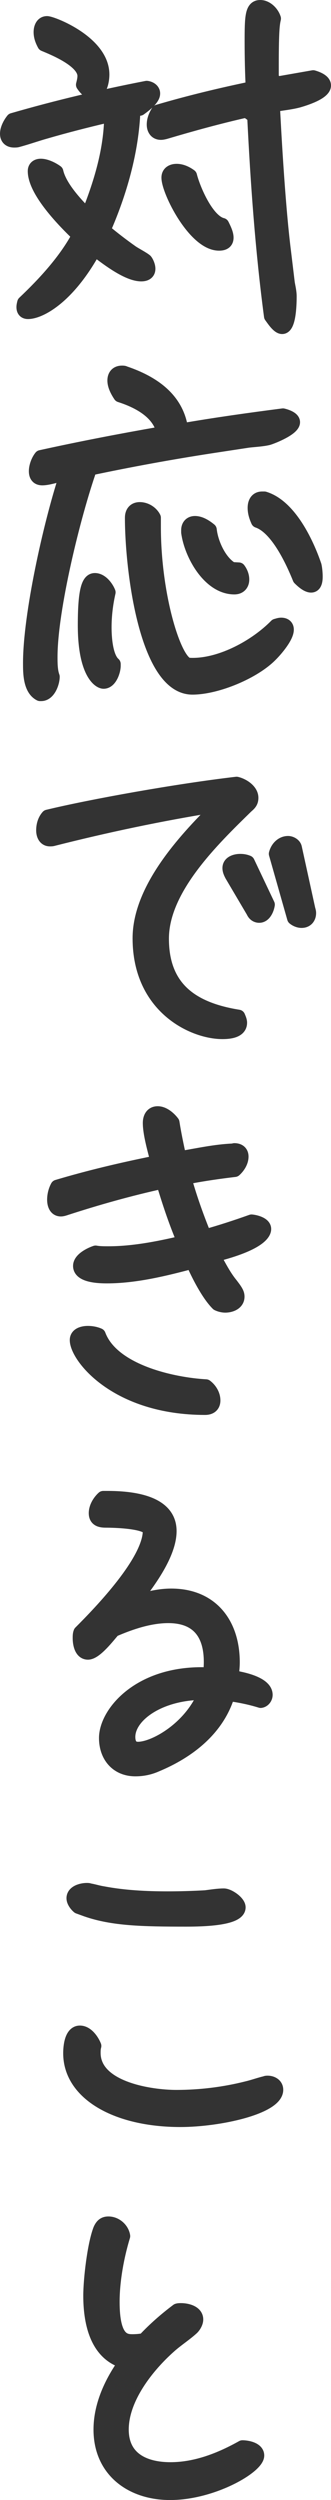
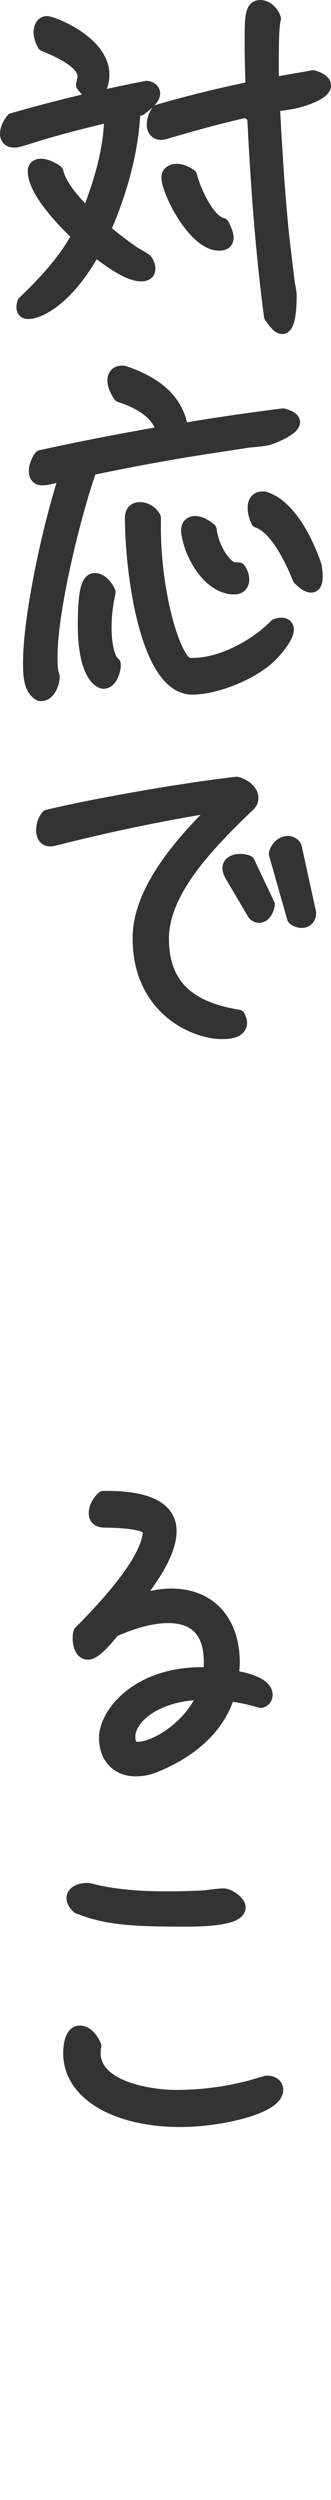
<svg xmlns="http://www.w3.org/2000/svg" id="_レイヤー_2" data-name="レイヤー 2" width="36.25" height="273.46" viewBox="0 0 36.25 273.46">
  <defs>
    <style>
      .cls-1 {
        fill: #333;
        stroke: #333;
        stroke-linecap: round;
        stroke-linejoin: round;
        stroke-width: 1.5px;
      }
    </style>
  </defs>
  <g id="_内容" data-name="内容">
    <g>
      <path class="cls-1" d="M10.15,27.63c-2.88,5.08-5.88,6.52-7.08,6.52-.36,0-.52-.2-.52-.56,0-.16.04-.32.08-.48,2.24-2.12,4.56-4.64,6-7.36-1.52-1.44-4.84-4.8-4.84-7.04,0-.4.28-.6.68-.6.56,0,1.28.36,1.72.68.36,1.6,2.04,3.44,3.16,4.56l.36-.04c1.28-3.24,2.32-6.64,2.44-10.16l-.56-.44c-2.2.52-4.4,1.08-6.6,1.72-1,.28-2,.64-3.04.92-.12.04-.28.04-.4.04-.48,0-.8-.24-.8-.76s.32-1.12.64-1.52c4.84-1.4,9.72-2.56,14.68-3.52.32.04.72.24.72.64,0,.6-1.04,1.36-1.48,1.68l-.68.12c-.16,4.48-1.48,9.08-3.28,13.16,1,.84,2.04,1.64,3.12,2.4.36.24,1.2.68,1.48.92.16.2.32.6.32.88,0,.48-.36.64-.8.64-1.44,0-3.6-1.64-4.76-2.52l-.56.12ZM9.23,8.31c0-1.64-3.24-2.96-4.4-3.44-.24-.44-.4-.88-.4-1.36s.2-1,.72-1c.56,0,6.08,2.12,6.08,5.64,0,.64-.2,1.96-1.04,1.96-.48,0-.88-.48-1.12-.84.08-.32.16-.64.16-.96ZM31.54,30.99c.08.44.2.96.2,1.4,0,.48,0,3.4-.84,3.4-.44,0-1-.88-1.24-1.2-.96-7.24-1.48-14.56-1.84-21.88l-.84-.6c-3,.68-5.92,1.48-8.88,2.36-.16.04-.32.08-.48.08-.56,0-.8-.44-.8-.92,0-.52.2-1,.48-1.44,3.4-1,6.88-1.84,10.36-2.56-.08-1.68-.12-3.36-.12-5.08,0-2.72.04-3.8.96-3.8.68,0,1.32.64,1.52,1.28-.12.56-.24,1.08-.24,5.08v1.56l.64.44,3.88-.68c.4.12,1.2.4,1.2.92,0,.84-2.28,1.52-2.84,1.68-.92.24-1.88.32-2.76.48.08,1.44.52,10.52,1.24,16.16l.4,3.32ZM24.83,25.99c0,.52-.36.68-.84.68-2.68,0-5.56-5.76-5.56-7.24,0-.52.4-.76.92-.76s1.04.24,1.48.56c.36,1.44,1.84,4.96,3.52,5.36.2.4.48.96.48,1.4Z" />
      <path class="cls-1" d="M4.39,75.94c-1.12-.56-1.12-2.36-1.12-3.4,0-5.28,2.2-15.12,3.88-20.28l-.32-.36c-.64.12-1.56.44-2.2.44-.52,0-.72-.32-.72-.8,0-.52.24-1.16.56-1.56,4.36-.96,8.72-1.8,13.08-2.56l.28-.36c-.56-2.08-2.8-3.2-4.68-3.8-.32-.48-.64-1.08-.64-1.64s.32-.88.84-.88c.08,0,.24,0,.28.04,3.08,1.04,5.8,2.84,6.24,6.28,3.68-.64,7.4-1.16,11.12-1.64.32.08,1.12.32,1.12.76,0,.72-2.2,1.6-2.72,1.76-.64.16-1.52.2-2.2.28l-4.2.64c-4.4.68-8.76,1.48-13.12,2.4-1.76,5-4.32,15.36-4.32,20.6,0,.64,0,1.52.24,2.16,0,.64-.44,1.92-1.28,1.92h-.12ZM12.47,72.83c0,.56-.4,1.76-1.12,1.76-.48,0-2.08-1.04-2.08-6.2,0-3.84.4-4.96,1.12-4.96.68,0,1.28.76,1.52,1.36-.28,1.24-.44,2.52-.44,3.84,0,1.04.12,3.24,1,4v.2ZM16.87,57.63c0,7.48,2.2,14.6,3.68,15.04.08.04.44.04.56.04,3.2,0,6.92-2.04,9.12-4.28.16-.04.36-.12.56-.12.36,0,.64.16.64.56,0,.8-1.2,2.2-1.72,2.72-1.84,1.92-5.96,3.64-8.64,3.64-5.08,0-6.64-12.96-6.64-18.6,0-.56.28-.96.88-.96.64,0,1.28.4,1.56.96v1ZM26.15,62.27c.24.32.4.72.4,1.12,0,.52-.32.88-.88.88-2.76,0-4.76-3.64-5.08-6.04v-.24c0-.48.28-.8.76-.8.6,0,1.2.4,1.64.76.16,1.48,1.08,3.52,2.4,4.28l.76.04ZM28.95,54.51c3.52,1.08,5.44,7.16,5.52,7.36.08.36.12.84.12,1.2s-.04,1-.52,1c-.44,0-1-.52-1.28-.8-.76-1.88-2.44-5.56-4.56-6.28-.2-.44-.36-.92-.36-1.44s.2-1.04.84-1.04h.24Z" />
      <path class="cls-1" d="M23.51,88.11c-5.96.96-11.84,2.2-17.68,3.68-.12.04-.24.04-.36.04-.56,0-.76-.52-.76-1,0-.56.16-1.12.52-1.52,4.8-1.16,14.16-2.84,20.68-3.6.68.16,1.64.76,1.64,1.56,0,.48-.24.68-.56.96-3.68,3.6-9.24,8.96-9.24,14.44s3.36,7.72,8.36,8.52c.08.2.2.44.2.68,0,.96-1.28,1.04-1.96,1.04-3.16,0-9.08-2.72-9.08-10.28,0-5.32,4.84-10.64,8.4-14.16l-.16-.36ZM25.35,95.71c-.12-.24-.24-.48-.24-.76,0-.6.68-.8,1.2-.8.28,0,.56.04.84.16l2.2,4.64c-.08.52-.4,1.24-.96,1.24-.32,0-.56-.2-.68-.48l-2.36-4ZM30.19,93.39c.16-.64.68-1.2,1.36-1.2.28,0,.68.2.76.52l1.48,6.76c.04.12.08.28.08.4,0,.52-.32.88-.84.88-.28,0-.6-.12-.84-.32l-2-7.04Z" />
-       <path class="cls-1" d="M23.59,137.71c.48.88.92,1.72,1.52,2.52.76.96.92,1.24.92,1.6,0,.72-.76,1-1.36,1-.28,0-.6-.08-.84-.2-1.08-1.08-2.16-3.24-2.76-4.6-3,.8-6.24,1.6-9.36,1.6-.76,0-2.96-.04-2.96-1.16,0-.72,1.12-1.28,1.72-1.48.44.08.92.08,1.4.08,2.64,0,5.36-.52,7.92-1.12l.2-.48c-.84-2-1.52-4.08-2.16-6.2-3.64.8-7.2,1.8-10.76,2.96-.12.04-.28.08-.4.08-.6,0-.76-.6-.76-1.08s.12-1,.36-1.44c3.48-1.04,7.04-1.88,10.6-2.6l.28-.44c-.28-1.08-.76-2.8-.76-3.92,0-.56.24-1.08.88-1.08s1.28.56,1.64,1.04c.2,1.28.48,2.6.76,3.88,1.96-.32,3.88-.76,5.84-.84l.16-.04c.48,0,.8.24.8.72,0,.56-.36,1.12-.76,1.48-1.68.2-3.36.44-5.04.76l-.36.44c.6,2.08,1.32,4.08,2.12,6.04,1.72-.48,3.44-1.04,5.12-1.64.44.04,1.4.28,1.4.84,0,.28-.2,1.48-5.04,2.76l-.32.52ZM23.39,153.18c0,.56-.36.84-.92.84-9.76,0-14.08-5.64-14.08-7.44,0-.64.72-.8,1.24-.8.4,0,.84.08,1.2.24,1.48,3.96,8.08,5.4,11.72,5.6.48.36.84.96.84,1.56Z" />
      <path class="cls-1" d="M25.83,183.51c.92.16,3.28.68,3.28,1.88,0,.32-.24.64-.56.68-1.16-.36-2.36-.6-3.56-.76-1.12,3.8-4.32,6.28-7.88,7.76-.72.32-1.48.48-2.28.48-2.04,0-3.24-1.48-3.24-3.44,0-2.68,3.52-7,10.48-7,.32,0,.6.04.92.04.04-.44.08-.88.08-1.36,0-3.08-1.4-5-4.64-5-2.04,0-4.16.72-6,1.52-.56.64-1.96,2.48-2.8,2.48-.76,0-.92-1.04-.92-1.6,0-.24,0-.44.08-.64,2.28-2.28,7.6-7.8,7.6-11.12,0-1-3.96-1.08-4.8-1.08-.6,0-1.12-.12-1.12-.84,0-.64.4-1.28.84-1.68h.44c2.6,0,6.84.4,6.84,3.64,0,2.48-2.28,5.56-3.76,7.44l.24.28c1.2-.4,2.44-.68,3.68-.68,4.4,0,6.76,3.08,6.76,7.32,0,.4-.04.8-.08,1.2l.4.48ZM21.83,185.19c-4.64.16-7.76,2.56-7.76,4.8,0,.72.28,1.28,1.04,1.28,1.76,0,5.48-2.08,7.12-5.6l-.4-.48Z" />
      <path class="cls-1" d="M10.27,224.55c0,3.88,6.2,4.8,9.04,4.8,2.6,0,5.24-.32,7.76-.96.68-.16,1.32-.4,2-.56.08-.04.16-.04.24-.04.44,0,.96.24.96.8,0,1.92-6.24,3.32-10.52,3.32-7,0-12.08-2.92-12.08-7.32,0-.68.12-2.28,1.08-2.28.76,0,1.36.88,1.6,1.48-.08.28-.08.52-.08.76ZM8.59,208.59c-.24-.2-.56-.6-.56-.96,0-.68.92-.92,1.48-.92.08,0,.2,0,.28.04.48.08.96.24,1.48.32,2.32.44,4.72.56,7.08.56,1.36,0,2.76-.04,4.16-.12.64-.08,1.36-.2,2-.2.52,0,1.64.76,1.64,1.32,0,1.28-4,1.36-5.76,1.36-4.84,0-8.04-.08-10.92-1.08l-.88-.32Z" />
-       <path class="cls-1" d="M13.43,258.27c-2.96-1-3.56-4.44-3.56-7.16,0-1.8.44-5.6,1.08-7.24.2-.44.44-.68.92-.68.8,0,1.52.64,1.64,1.4-.68,2.24-1.16,4.88-1.16,7.2,0,4.16,1.32,4.28,2.16,4.28.44,0,.88-.04,1.28-.12,1.12-1.2,2.36-2.28,3.64-3.24.12-.04.24-.04.4-.04.64,0,1.68.24,1.68,1.04,0,.36-.28.8-.52,1-.76.68-1.64,1.24-2.4,1.92-2.44,2.16-5.24,5.68-5.24,9.12,0,3.2,2.48,4.32,5.32,4.32s5.52-1.08,7.88-2.4c.52,0,1.64.2,1.64.92,0,1.24-4.92,4.12-9.56,4.12-4.24,0-7.64-2.48-7.64-6.96,0-2.52,1.08-4.96,2.52-7.04l-.08-.44Z" />
    </g>
  </g>
</svg>